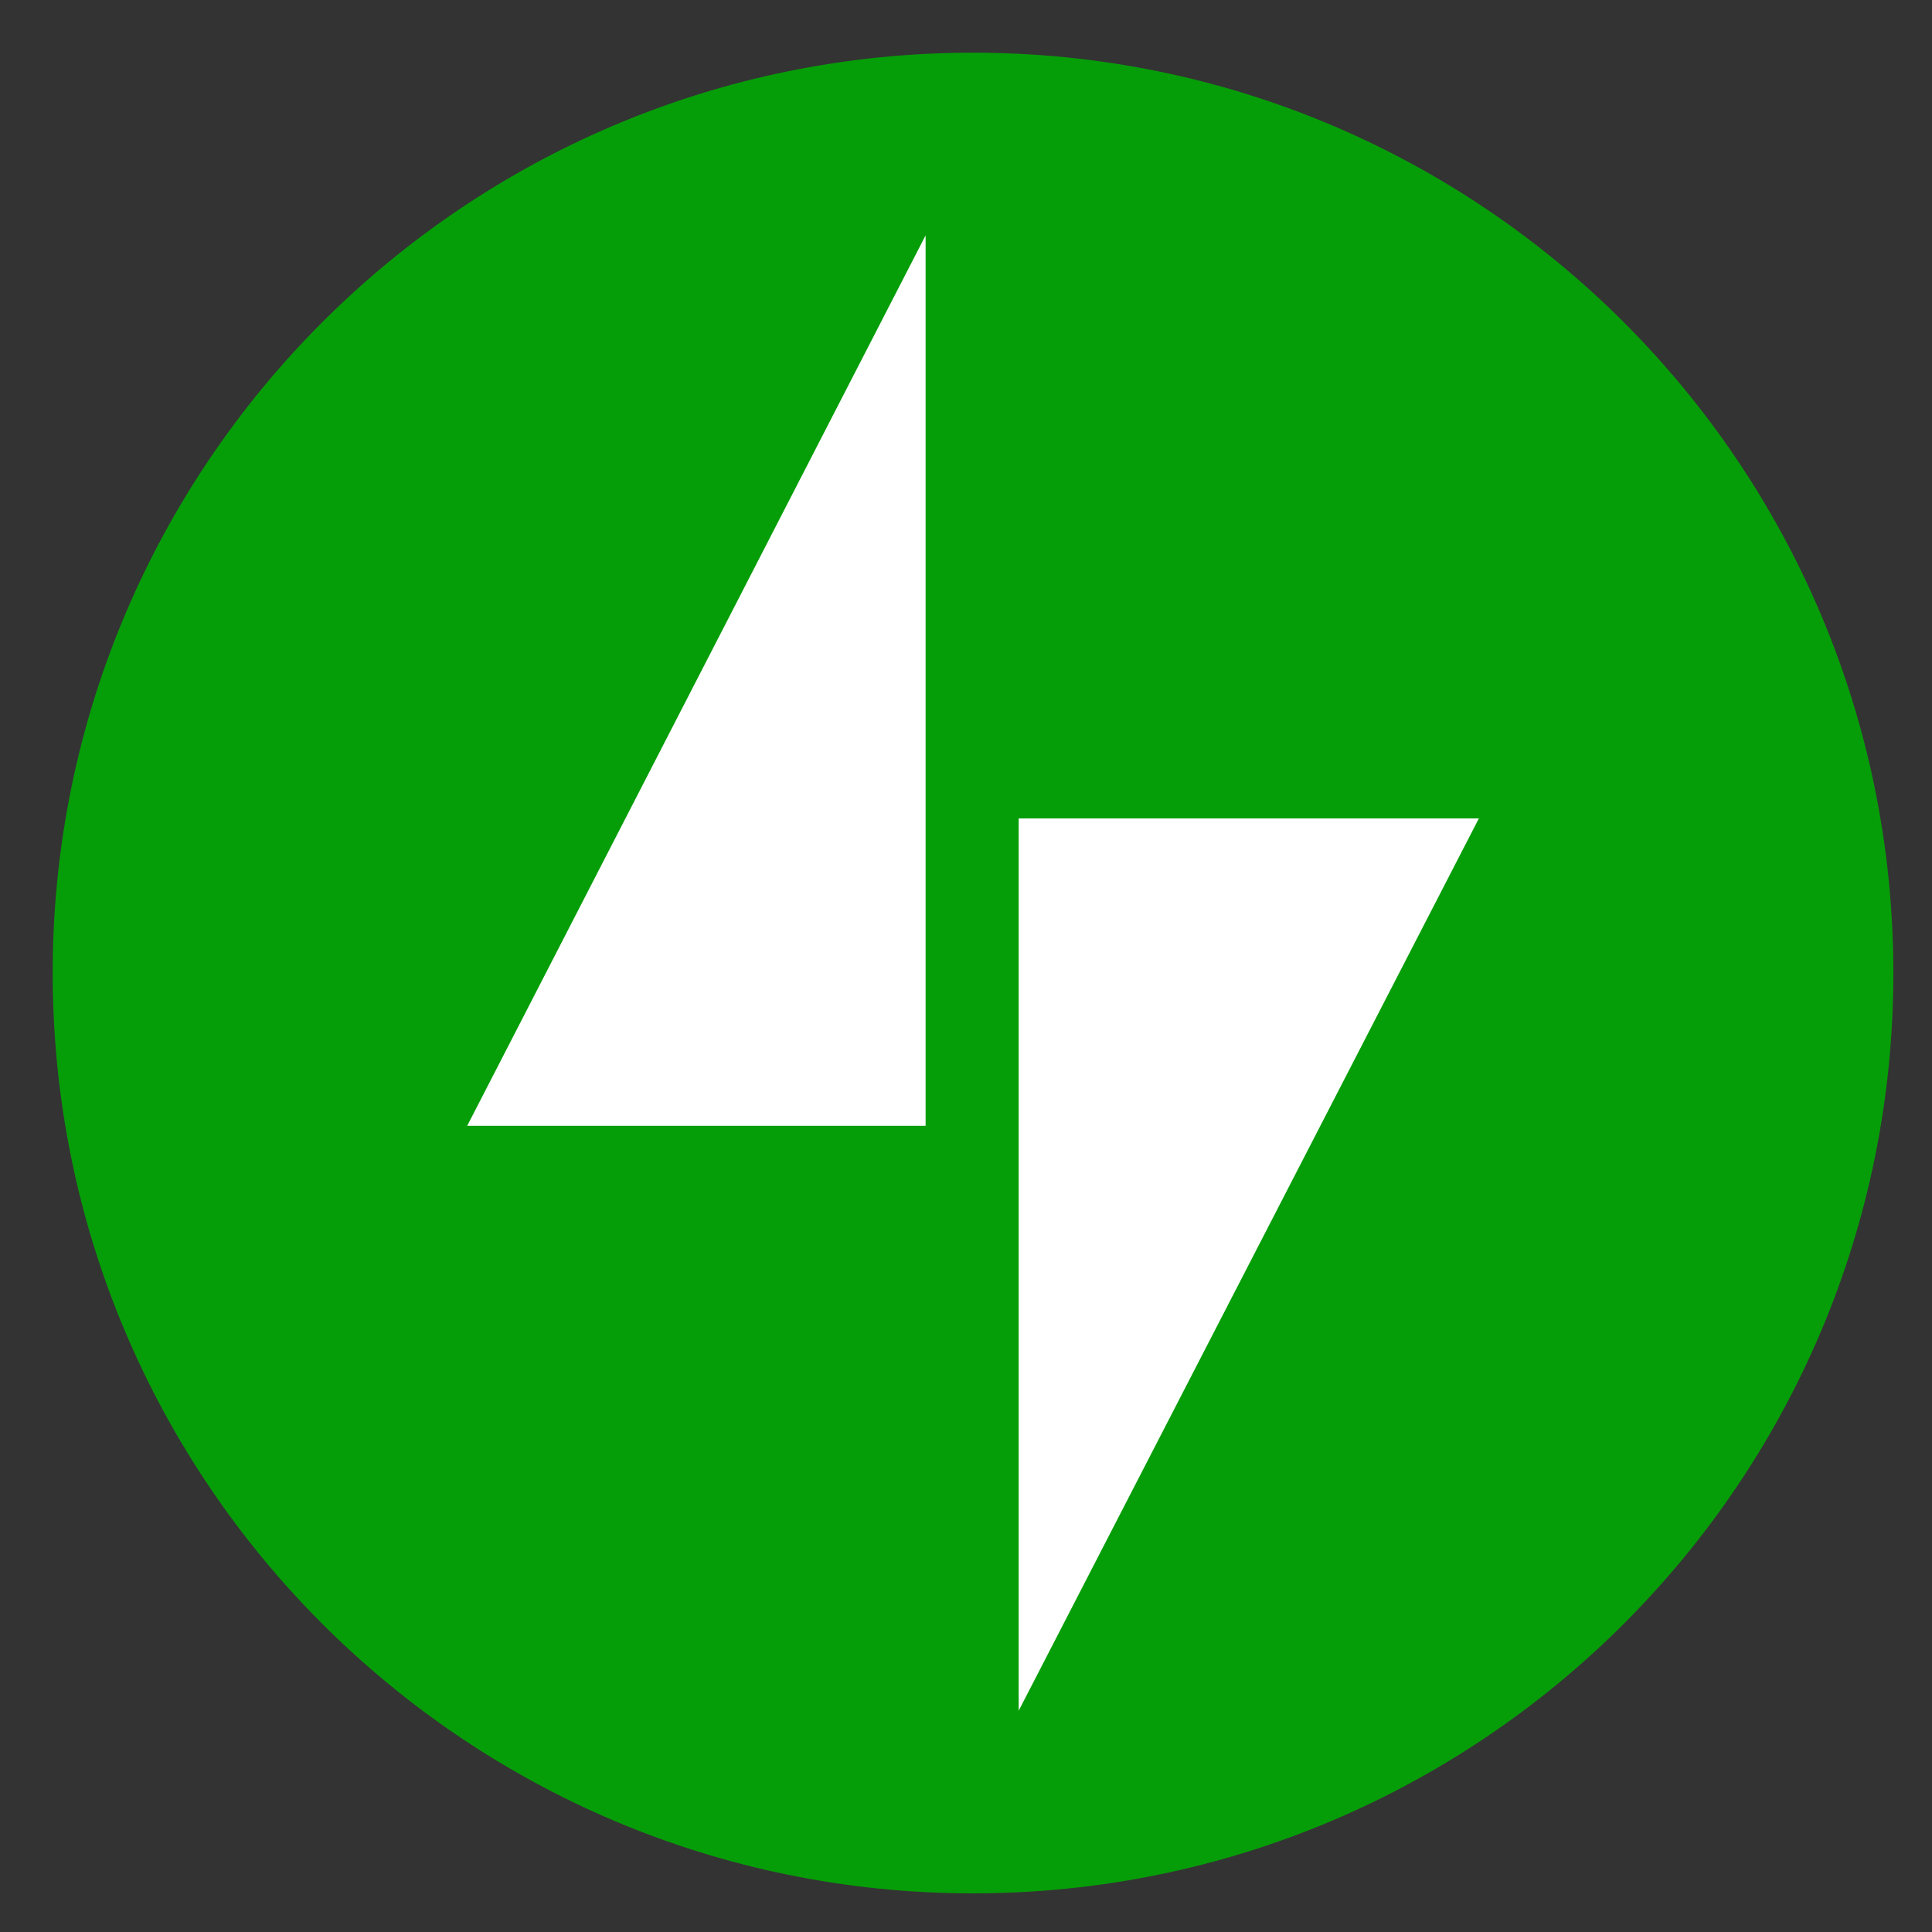
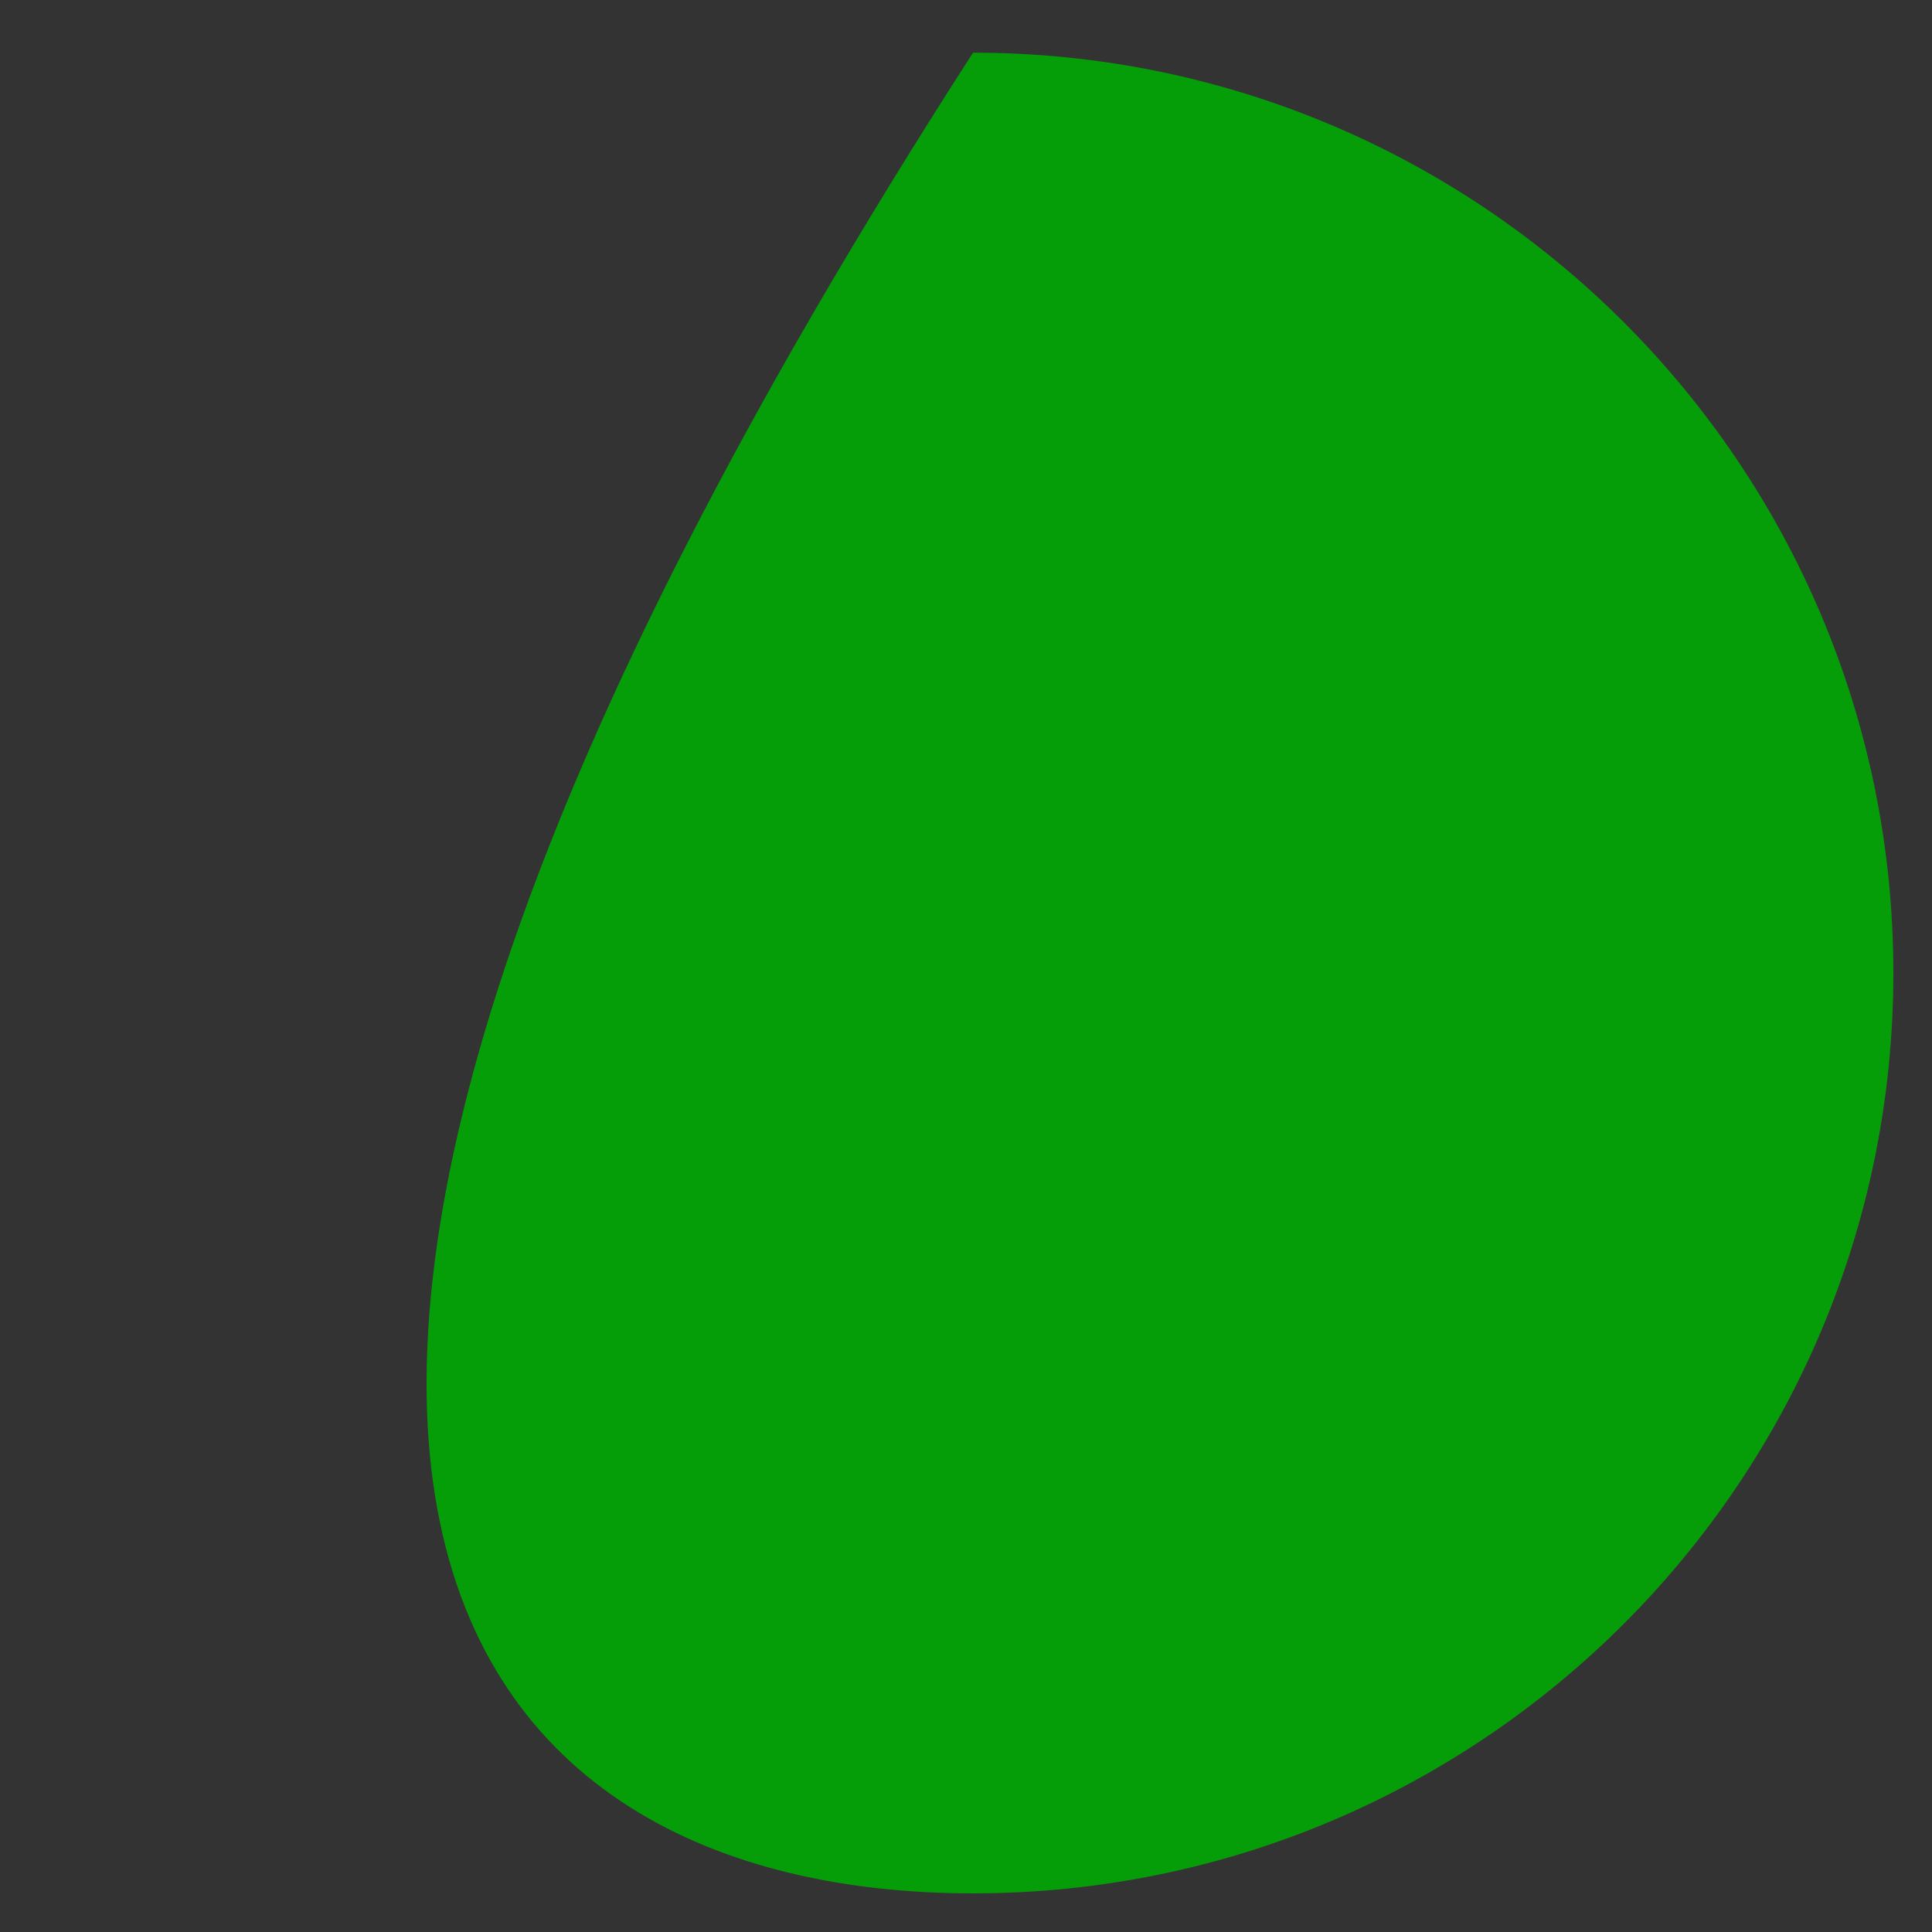
<svg xmlns="http://www.w3.org/2000/svg" width="110" height="110" viewBox="0 0 110 110" fill="none">
  <rect x="0" y="0" width="110" height="110" fill="#333333" stroke="none" />
-   <path d="M55.4 107.8C84.34 107.8 107.8 84.34 107.8 55.4C107.8 26.46 84.34 3 55.4 3C26.46 3 3 26.46 3 55.4C3 84.34 26.46 107.8 55.4 107.8Z" fill="#069E08" />
-   <path d="M58 46.6V97.4L84.2 46.6H58Z" fill="white" />
-   <path d="M52.7 64.1V13.4L26.6 64.1H52.7Z" fill="white" />
+   <path d="M55.4 107.8C84.34 107.8 107.8 84.34 107.8 55.4C107.8 26.46 84.34 3 55.4 3C3 84.34 26.46 107.8 55.4 107.8Z" fill="#069E08" />
</svg>